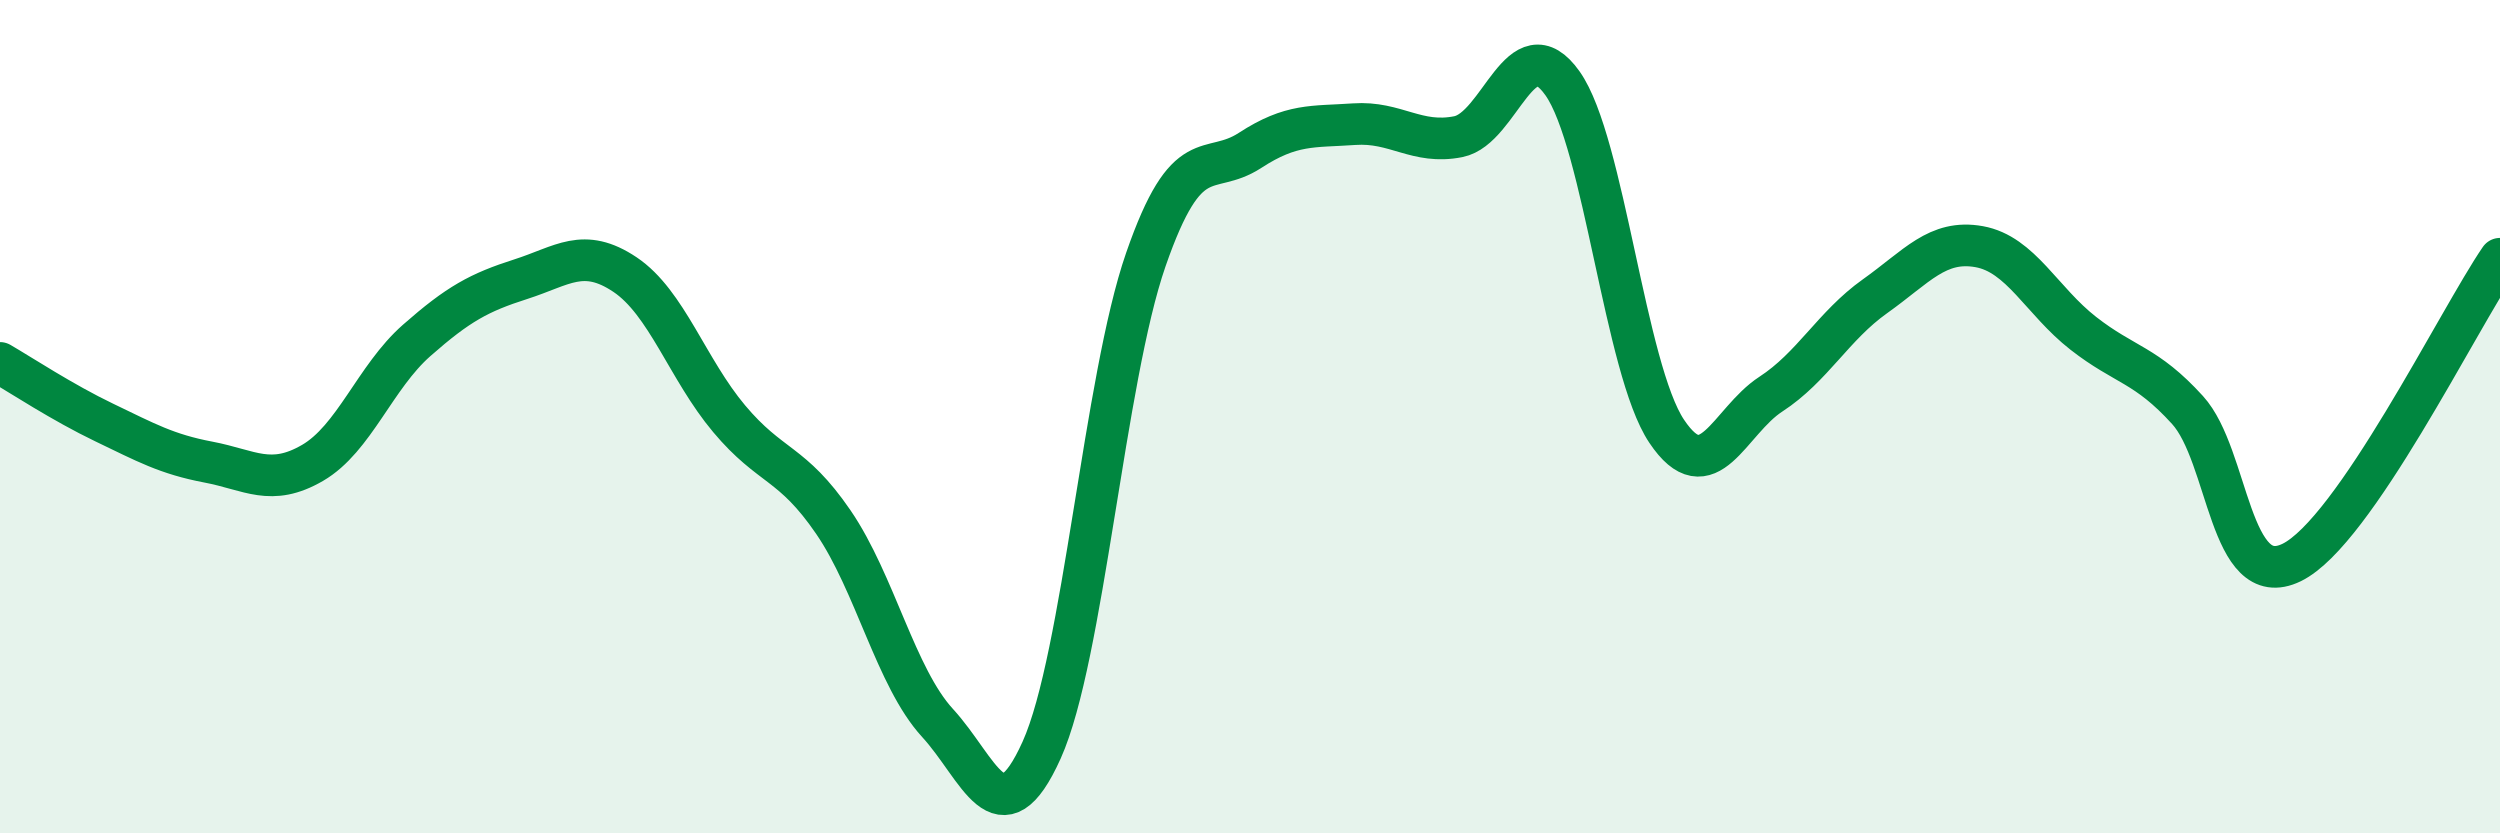
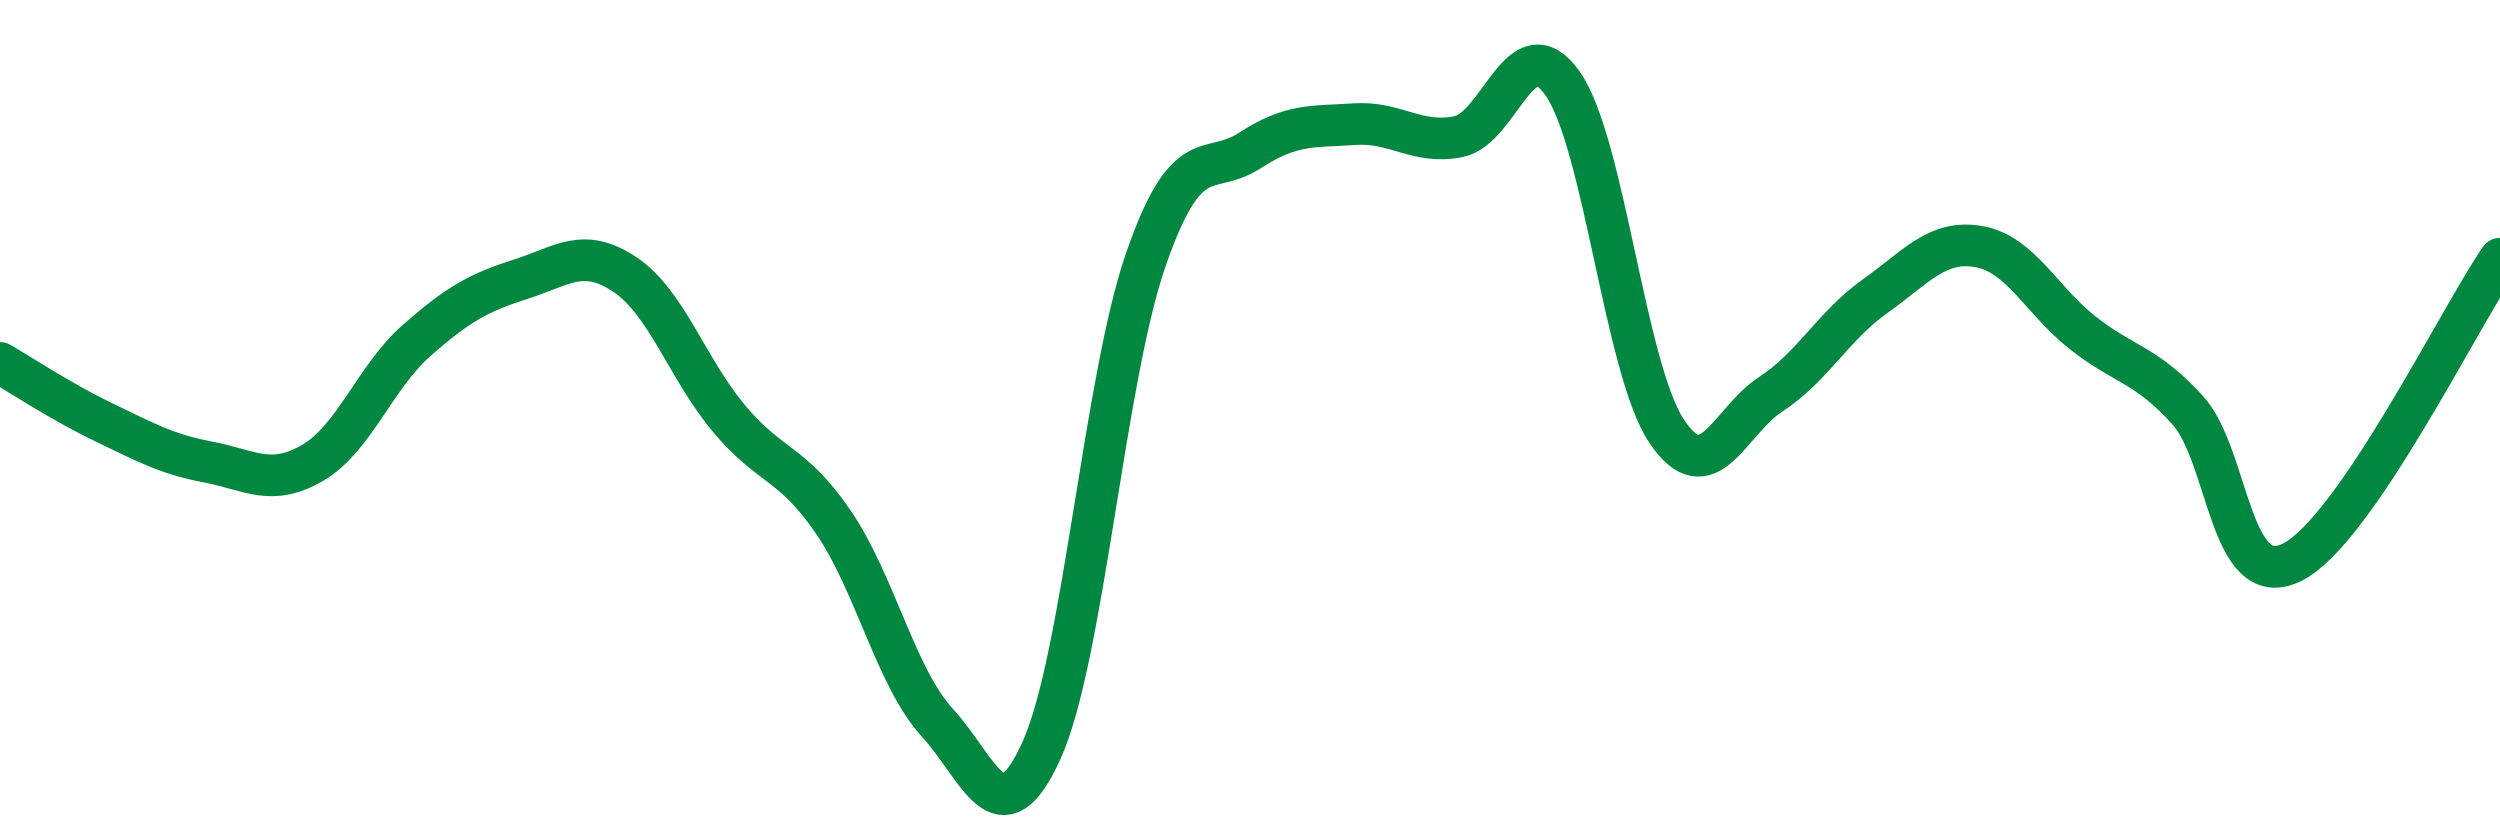
<svg xmlns="http://www.w3.org/2000/svg" width="60" height="20" viewBox="0 0 60 20">
-   <path d="M 0,8.71 C 0.5,9 1.5,9.66 2.5,10.14 C 3.5,10.62 4,10.9 5,11.09 C 6,11.28 6.5,11.69 7.5,11.11 C 8.5,10.53 9,9.05 10,8.17 C 11,7.29 11.5,7.02 12.5,6.7 C 13.5,6.38 14,5.92 15,6.59 C 16,7.26 16.5,8.86 17.5,10.05 C 18.5,11.24 19,11.07 20,12.53 C 21,13.99 21.5,16.26 22.5,17.35 C 23.5,18.44 24,20.22 25,18 C 26,15.78 26.5,9.11 27.5,6.23 C 28.5,3.35 29,4.26 30,3.61 C 31,2.96 31.5,3.05 32.5,2.98 C 33.5,2.91 34,3.48 35,3.28 C 36,3.08 36.5,0.59 37.5,2 C 38.5,3.41 39,8.86 40,10.35 C 41,11.84 41.5,10.11 42.5,9.46 C 43.5,8.81 44,7.82 45,7.11 C 46,6.4 46.5,5.74 47.5,5.92 C 48.5,6.1 49,7.22 50,8 C 51,8.78 51.5,8.74 52.5,9.84 C 53.5,10.94 53.5,14.23 55,13.5 C 56.5,12.77 59,7.67 60,6.21L60 20L0 20Z" fill="#008740" opacity="0.1" stroke-linecap="round" stroke-linejoin="round" />
  <path d="M 0,8.71 C 0.5,9 1.5,9.66 2.5,10.14 C 3.5,10.62 4,10.9 5,11.09 C 6,11.28 6.5,11.69 7.5,11.11 C 8.5,10.53 9,9.05 10,8.17 C 11,7.29 11.5,7.02 12.5,6.7 C 13.5,6.38 14,5.92 15,6.59 C 16,7.26 16.5,8.86 17.5,10.05 C 18.5,11.24 19,11.07 20,12.53 C 21,13.99 21.5,16.26 22.5,17.35 C 23.5,18.44 24,20.22 25,18 C 26,15.78 26.5,9.11 27.5,6.23 C 28.5,3.35 29,4.26 30,3.61 C 31,2.96 31.5,3.05 32.5,2.98 C 33.5,2.91 34,3.48 35,3.28 C 36,3.08 36.5,0.59 37.5,2 C 38.5,3.41 39,8.86 40,10.35 C 41,11.84 41.5,10.11 42.5,9.46 C 43.5,8.81 44,7.82 45,7.11 C 46,6.4 46.5,5.74 47.5,5.92 C 48.5,6.1 49,7.22 50,8 C 51,8.78 51.5,8.74 52.5,9.84 C 53.5,10.94 53.5,14.23 55,13.5 C 56.5,12.77 59,7.67 60,6.21" stroke="#008740" stroke-width="1" fill="none" stroke-linecap="round" stroke-linejoin="round" />
</svg>